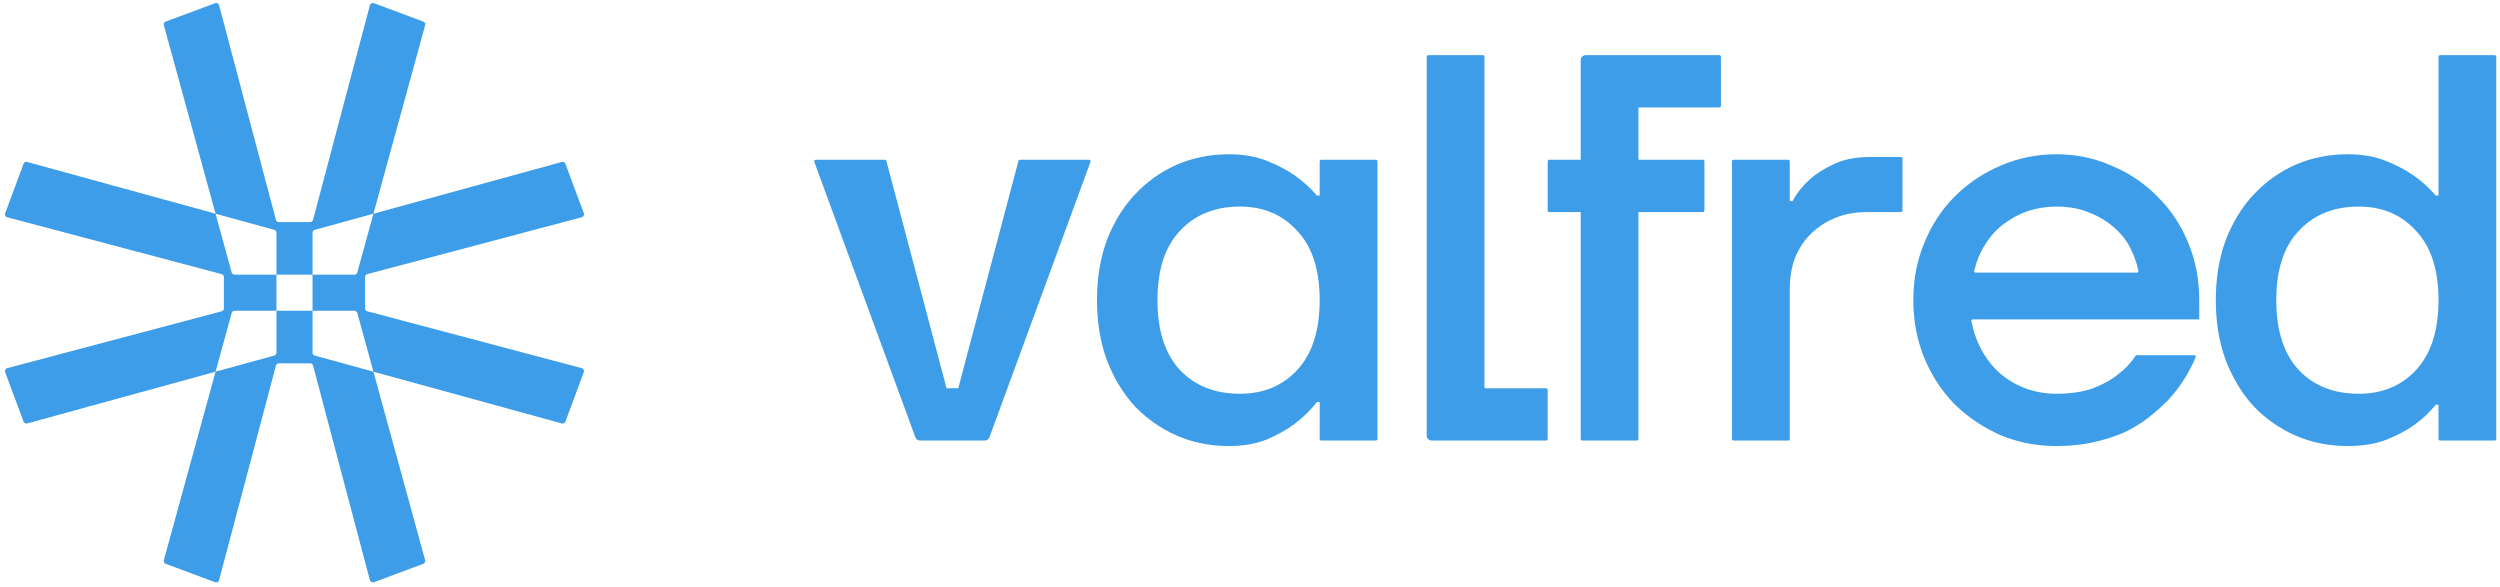
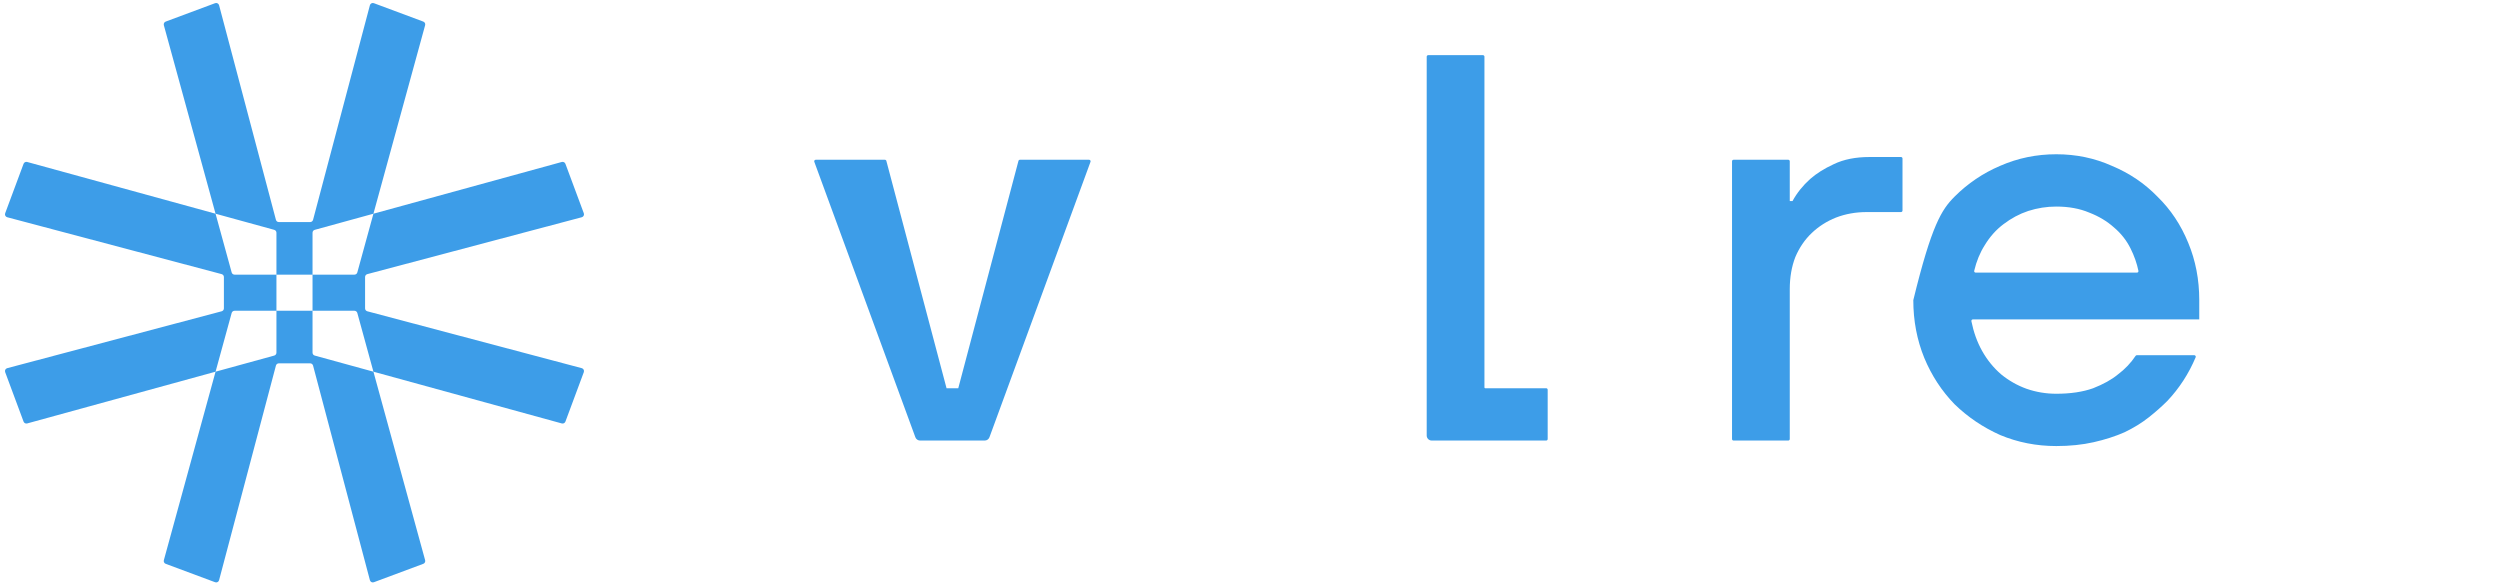
<svg xmlns="http://www.w3.org/2000/svg" width="690" height="162" viewBox="0 0 690 162" fill="none">
  <path d="M86.26 97.338C86.26 97.712 86.51 98.04 86.871 98.139L103.065 102.587L117.338 154.616C117.452 155.031 117.231 155.464 116.828 155.614L103.186 160.696C102.726 160.868 102.219 160.605 102.093 160.131L86.405 100.9C86.308 100.536 85.979 100.282 85.602 100.282H76.958C76.581 100.282 76.251 100.536 76.155 100.9L60.466 160.131C60.341 160.605 59.833 160.868 59.374 160.696L45.732 155.614C45.329 155.464 45.108 155.031 45.221 154.616L59.493 102.587L75.688 98.139C76.048 98.04 76.298 97.712 76.298 97.338V85.77H86.26V97.338ZM6.502 45.215C6.653 44.812 7.086 44.589 7.501 44.703L59.493 58.985L63.939 75.191C64.038 75.552 64.367 75.802 64.741 75.802H76.298V85.77H64.741C64.367 85.77 64.038 86.021 63.939 86.382L59.493 102.587L7.501 116.87C7.086 116.984 6.653 116.762 6.502 116.358L1.424 102.707C1.253 102.247 1.516 101.74 1.99 101.614L61.179 85.915C61.543 85.819 61.796 85.489 61.796 85.112V76.461C61.796 76.084 61.543 75.755 61.179 75.658L1.99 59.959C1.516 59.833 1.253 59.326 1.424 58.866L6.502 45.215ZM155.058 44.703C155.473 44.589 155.906 44.812 156.056 45.215L161.134 58.866C161.305 59.326 161.043 59.833 160.569 59.959L101.379 75.658C101.015 75.755 100.762 76.084 100.762 76.461V85.112C100.762 85.489 101.015 85.819 101.379 85.915L160.569 101.614C161.043 101.74 161.305 102.247 161.134 102.707L156.056 116.358C155.906 116.762 155.473 116.984 155.058 116.87L103.065 102.587L98.62 86.382C98.521 86.021 98.193 85.77 97.819 85.77H86.26V75.802H97.819C98.193 75.802 98.521 75.552 98.62 75.191L103.065 58.985L155.058 44.703ZM102.093 1.442C102.219 0.968 102.726 0.706 103.186 0.877L116.828 5.958C117.231 6.108 117.452 6.541 117.338 6.956L103.065 58.985L86.871 63.435C86.51 63.534 86.26 63.861 86.26 64.235V75.802H76.298V64.235C76.298 63.862 76.048 63.534 75.688 63.435L59.493 58.985L45.221 6.956C45.108 6.541 45.329 6.108 45.732 5.958L59.374 0.877C59.833 0.706 60.341 0.968 60.466 1.442L76.155 60.673C76.251 61.037 76.581 61.29 76.958 61.29H85.602C85.979 61.29 86.308 61.037 86.405 60.673L102.093 1.442Z" fill="#3D9DE8" />
  <path d="M224.746 44.653C224.647 44.382 224.847 44.095 225.136 44.095H244.233C244.421 44.095 244.586 44.221 244.634 44.404L261.247 107.155H264.481L281.095 44.404C281.143 44.221 281.308 44.095 281.496 44.095H300.593C300.881 44.095 301.082 44.382 300.983 44.653L273.088 120.683C272.888 121.228 272.369 121.591 271.789 121.591H253.94C253.36 121.591 252.841 121.228 252.641 120.683L224.746 44.653Z" fill="#3D9DE8" />
-   <path d="M339.19 123.11C334.03 123.11 329.224 122.148 324.772 120.223C320.421 118.298 316.576 115.614 313.237 112.17C309.999 108.624 307.419 104.369 305.496 99.406C303.675 94.442 302.764 88.921 302.764 82.843C302.764 76.765 303.675 71.244 305.496 66.28C307.419 61.316 309.999 57.112 313.237 53.668C316.576 50.122 320.421 47.387 324.772 45.462C329.224 43.538 334.03 42.575 339.19 42.575C343.136 42.575 346.627 43.183 349.663 44.399C352.698 45.614 355.228 46.931 357.251 48.349C359.68 50.072 361.754 51.946 363.474 53.972H364.233V44.51C364.233 44.281 364.419 44.095 364.648 44.095H379.754C379.983 44.095 380.169 44.281 380.169 44.51V121.175C380.169 121.405 379.983 121.591 379.754 121.591H364.648C364.419 121.591 364.233 121.405 364.233 121.175V110.954H363.474C361.754 113.183 359.68 115.209 357.251 117.032C355.228 118.552 352.698 119.97 349.663 121.287C346.627 122.502 343.136 123.11 339.19 123.11ZM342.226 108.675C348.701 108.675 353.963 106.497 358.01 102.141C362.159 97.683 364.233 91.251 364.233 82.843C364.233 74.435 362.159 68.053 358.01 63.697C353.963 59.239 348.701 57.011 342.226 57.011C335.345 57.011 329.831 59.239 325.682 63.697C321.534 68.053 319.46 74.435 319.46 82.843C319.46 91.251 321.534 97.683 325.682 102.141C329.831 106.497 335.345 108.675 342.226 108.675Z" fill="#3D9DE8" />
  <path d="M393.77 15.639C393.77 15.409 393.956 15.224 394.185 15.224H409.291C409.52 15.224 409.706 15.409 409.706 15.639V106.948C409.706 107.062 409.799 107.155 409.914 107.155H426.745C426.974 107.155 427.16 107.341 427.16 107.57V121.175C427.16 121.405 426.974 121.591 426.745 121.591H395.154C394.389 121.591 393.77 120.971 393.77 120.207V15.639Z" fill="#3D9DE8" />
-   <path d="M436.272 58.53H427.581C427.352 58.53 427.166 58.344 427.166 58.115V44.51C427.166 44.281 427.352 44.095 427.581 44.095H436.272V16.608C436.272 15.843 436.892 15.224 437.656 15.224H474.56C474.789 15.224 474.975 15.409 474.975 15.639V29.244C474.975 29.473 474.789 29.659 474.56 29.659H452.209V44.095H470.006C470.236 44.095 470.422 44.281 470.422 44.51V58.115C470.422 58.344 470.236 58.53 470.006 58.53H452.209V121.175C452.209 121.405 452.023 121.591 451.793 121.591H436.688C436.458 121.591 436.272 121.405 436.272 121.175V58.53Z" fill="#3D9DE8" />
  <path d="M478.04 44.51C478.04 44.281 478.226 44.095 478.455 44.095H493.561C493.79 44.095 493.976 44.281 493.976 44.51V55.491H494.735C495.949 53.263 497.568 51.236 499.592 49.413C501.312 47.894 503.487 46.526 506.118 45.31C508.85 43.993 512.139 43.335 515.983 43.335H524.675C524.904 43.335 525.09 43.521 525.09 43.75V58.115C525.09 58.344 524.904 58.53 524.675 58.53H515.225C512.189 58.53 509.356 59.037 506.725 60.05C504.196 61.063 501.97 62.481 500.047 64.304C498.125 66.128 496.607 68.356 495.494 70.99C494.482 73.624 493.976 76.562 493.976 79.804V121.175C493.976 121.405 493.79 121.591 493.561 121.591H478.455C478.226 121.591 478.04 121.405 478.04 121.175V44.51Z" fill="#3D9DE8" />
-   <path d="M567.533 123.11C562.069 123.11 556.909 122.097 552.052 120.071C547.297 117.944 543.098 115.107 539.455 111.562C535.914 107.915 533.131 103.66 531.108 98.798C529.084 93.834 528.072 88.516 528.072 82.843C528.072 77.17 529.084 71.902 531.108 67.04C533.131 62.076 535.914 57.821 539.455 54.276C543.098 50.629 547.297 47.792 552.052 45.766C556.909 43.639 562.069 42.575 567.533 42.575C572.997 42.575 578.107 43.639 582.863 45.766C587.719 47.792 591.918 50.629 595.46 54.276C599.102 57.821 601.935 62.076 603.959 67.04C605.983 71.902 606.995 77.17 606.995 82.843V88.161H544.509C544.249 88.161 544.052 88.397 544.104 88.652C544.719 91.695 545.699 94.418 547.044 96.822C548.46 99.355 550.231 101.533 552.356 103.356C554.481 105.078 556.808 106.395 559.338 107.307C561.968 108.219 564.7 108.675 567.533 108.675C571.479 108.675 574.869 108.168 577.702 107.155C580.535 106.041 582.812 104.775 584.532 103.356C586.493 101.884 588.121 100.174 589.417 98.226C589.495 98.109 589.625 98.038 589.766 98.038H605.62C605.915 98.038 606.115 98.336 606.001 98.607C604.097 103.135 601.494 107.149 598.192 110.65C596.674 112.17 594.954 113.689 593.031 115.209C591.109 116.728 588.883 118.096 586.353 119.311C583.824 120.426 580.991 121.337 577.854 122.047C574.717 122.756 571.277 123.11 567.533 123.11ZM589.802 75.245C590.061 75.245 590.257 75.01 590.205 74.757C589.782 72.691 589.055 70.625 588.023 68.559C586.91 66.331 585.392 64.406 583.47 62.785C581.547 61.063 579.271 59.695 576.64 58.682C574.009 57.568 570.974 57.011 567.533 57.011C564.903 57.011 562.322 57.416 559.793 58.226C557.364 59.037 555.088 60.252 552.963 61.873C550.939 63.393 549.219 65.317 547.803 67.647C546.47 69.744 545.496 72.109 544.879 74.744C544.819 75.001 545.016 75.245 545.281 75.245H589.802Z" fill="#3D9DE8" />
-   <path d="M647.986 123.11C642.825 123.11 638.019 122.148 633.567 120.223C629.216 118.298 625.371 115.614 622.032 112.17C618.794 108.624 616.214 104.369 614.292 99.406C612.47 94.442 611.56 88.921 611.56 82.843C611.56 76.765 612.47 71.244 614.292 66.28C616.214 61.316 618.794 57.112 622.032 53.668C625.371 50.122 629.216 47.387 633.567 45.462C638.019 43.538 642.825 42.575 647.986 42.575C651.932 42.575 655.422 43.183 658.458 44.399C661.493 45.614 664.023 46.931 666.047 48.349C668.475 50.072 670.549 51.946 672.269 53.972H673.028V15.639C673.028 15.409 673.214 15.224 673.443 15.224H688.549C688.779 15.224 688.965 15.409 688.965 15.639V121.175C688.965 121.405 688.779 121.591 688.549 121.591H673.443C673.214 121.591 673.028 121.405 673.028 121.175V111.714H672.269C670.549 113.841 668.475 115.766 666.047 117.488C664.023 118.906 661.493 120.223 658.458 121.439C655.422 122.553 651.932 123.11 647.986 123.11ZM651.021 108.675C657.497 108.675 662.758 106.497 666.806 102.141C670.954 97.683 673.028 91.251 673.028 82.843C673.028 74.435 670.954 68.053 666.806 63.697C662.758 59.239 657.497 57.011 651.021 57.011C644.141 57.011 638.626 59.239 634.478 63.697C630.329 68.053 628.255 74.435 628.255 82.843C628.255 91.251 630.329 97.683 634.478 102.141C638.626 106.497 644.141 108.675 651.021 108.675Z" fill="#3D9DE8" />
+   <path d="M567.533 123.11C562.069 123.11 556.909 122.097 552.052 120.071C547.297 117.944 543.098 115.107 539.455 111.562C535.914 107.915 533.131 103.66 531.108 98.798C529.084 93.834 528.072 88.516 528.072 82.843C533.131 62.076 535.914 57.821 539.455 54.276C543.098 50.629 547.297 47.792 552.052 45.766C556.909 43.639 562.069 42.575 567.533 42.575C572.997 42.575 578.107 43.639 582.863 45.766C587.719 47.792 591.918 50.629 595.46 54.276C599.102 57.821 601.935 62.076 603.959 67.04C605.983 71.902 606.995 77.17 606.995 82.843V88.161H544.509C544.249 88.161 544.052 88.397 544.104 88.652C544.719 91.695 545.699 94.418 547.044 96.822C548.46 99.355 550.231 101.533 552.356 103.356C554.481 105.078 556.808 106.395 559.338 107.307C561.968 108.219 564.7 108.675 567.533 108.675C571.479 108.675 574.869 108.168 577.702 107.155C580.535 106.041 582.812 104.775 584.532 103.356C586.493 101.884 588.121 100.174 589.417 98.226C589.495 98.109 589.625 98.038 589.766 98.038H605.62C605.915 98.038 606.115 98.336 606.001 98.607C604.097 103.135 601.494 107.149 598.192 110.65C596.674 112.17 594.954 113.689 593.031 115.209C591.109 116.728 588.883 118.096 586.353 119.311C583.824 120.426 580.991 121.337 577.854 122.047C574.717 122.756 571.277 123.11 567.533 123.11ZM589.802 75.245C590.061 75.245 590.257 75.01 590.205 74.757C589.782 72.691 589.055 70.625 588.023 68.559C586.91 66.331 585.392 64.406 583.47 62.785C581.547 61.063 579.271 59.695 576.64 58.682C574.009 57.568 570.974 57.011 567.533 57.011C564.903 57.011 562.322 57.416 559.793 58.226C557.364 59.037 555.088 60.252 552.963 61.873C550.939 63.393 549.219 65.317 547.803 67.647C546.47 69.744 545.496 72.109 544.879 74.744C544.819 75.001 545.016 75.245 545.281 75.245H589.802Z" fill="#3D9DE8" />
</svg>